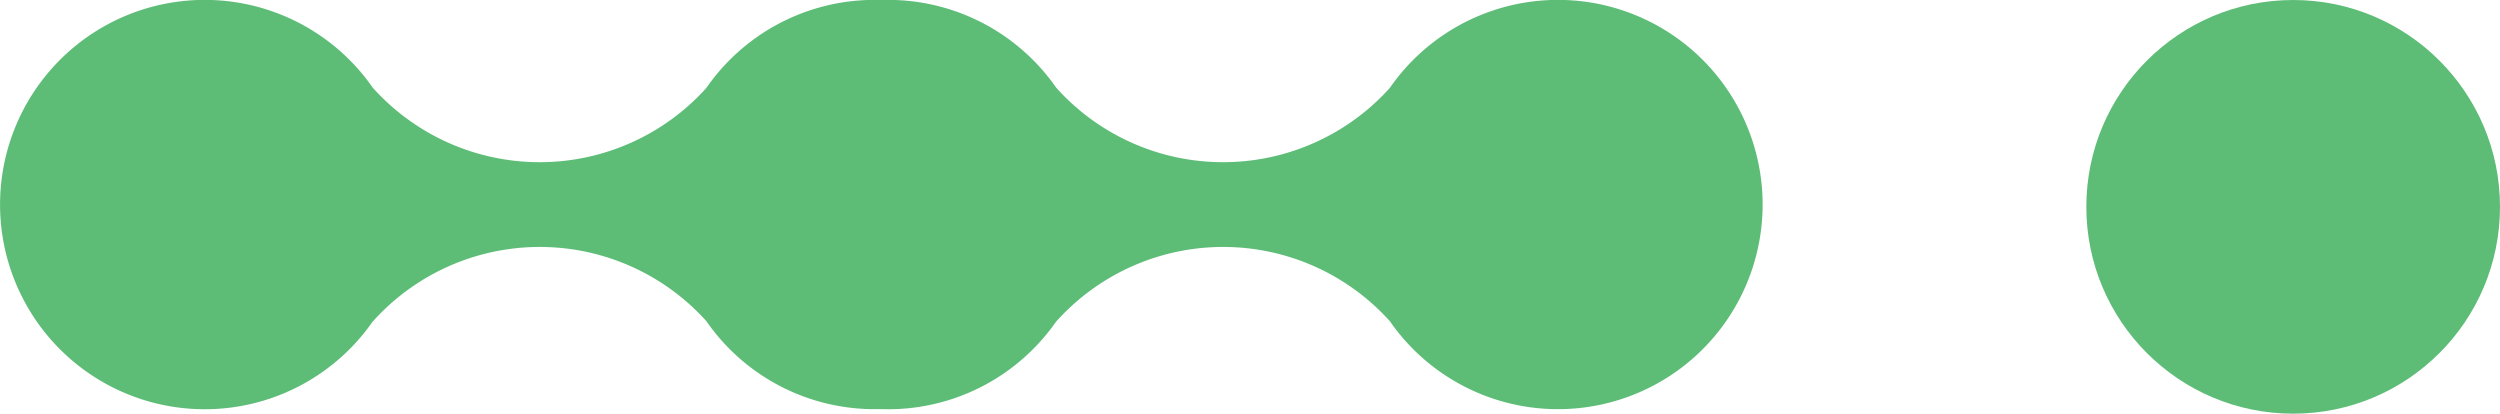
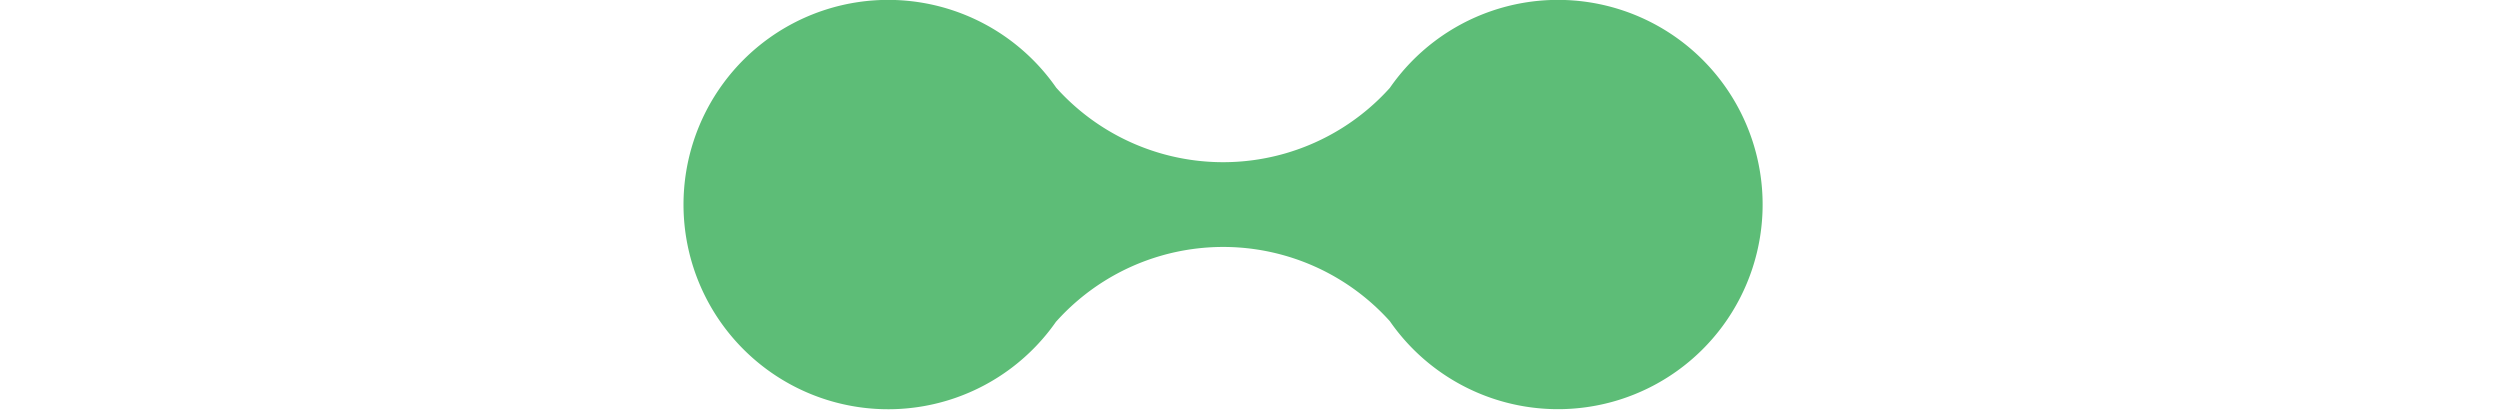
<svg xmlns="http://www.w3.org/2000/svg" id="Group_11" data-name="Group 11" width="69.5" height="11.5" viewBox="0 0 69.5 11.5">
-   <circle id="Oval" cx="5.75" cy="5.75" r="5.75" transform="translate(58)" fill="#5dbd77" />
  <g id="Group_10" data-name="Group 10">
-     <path id="Fill_3" data-name="Fill 3" d="M10.362,8.937a5.69,5.69,0,1,1,0-6.5,6.233,6.233,0,0,0,9.275.007,5.689,5.689,0,1,1,0,6.484,6.233,6.233,0,0,0-9.271.007" fill="#5dbd77" />
    <path id="Fill_3-2" data-name="Fill 3" d="M10.362,8.937a5.69,5.69,0,1,1,0-6.5,6.233,6.233,0,0,0,9.275.007,5.689,5.689,0,1,1,0,6.484,6.233,6.233,0,0,0-9.271.007" transform="translate(19)" fill="#5dbd77" />
  </g>
</svg>